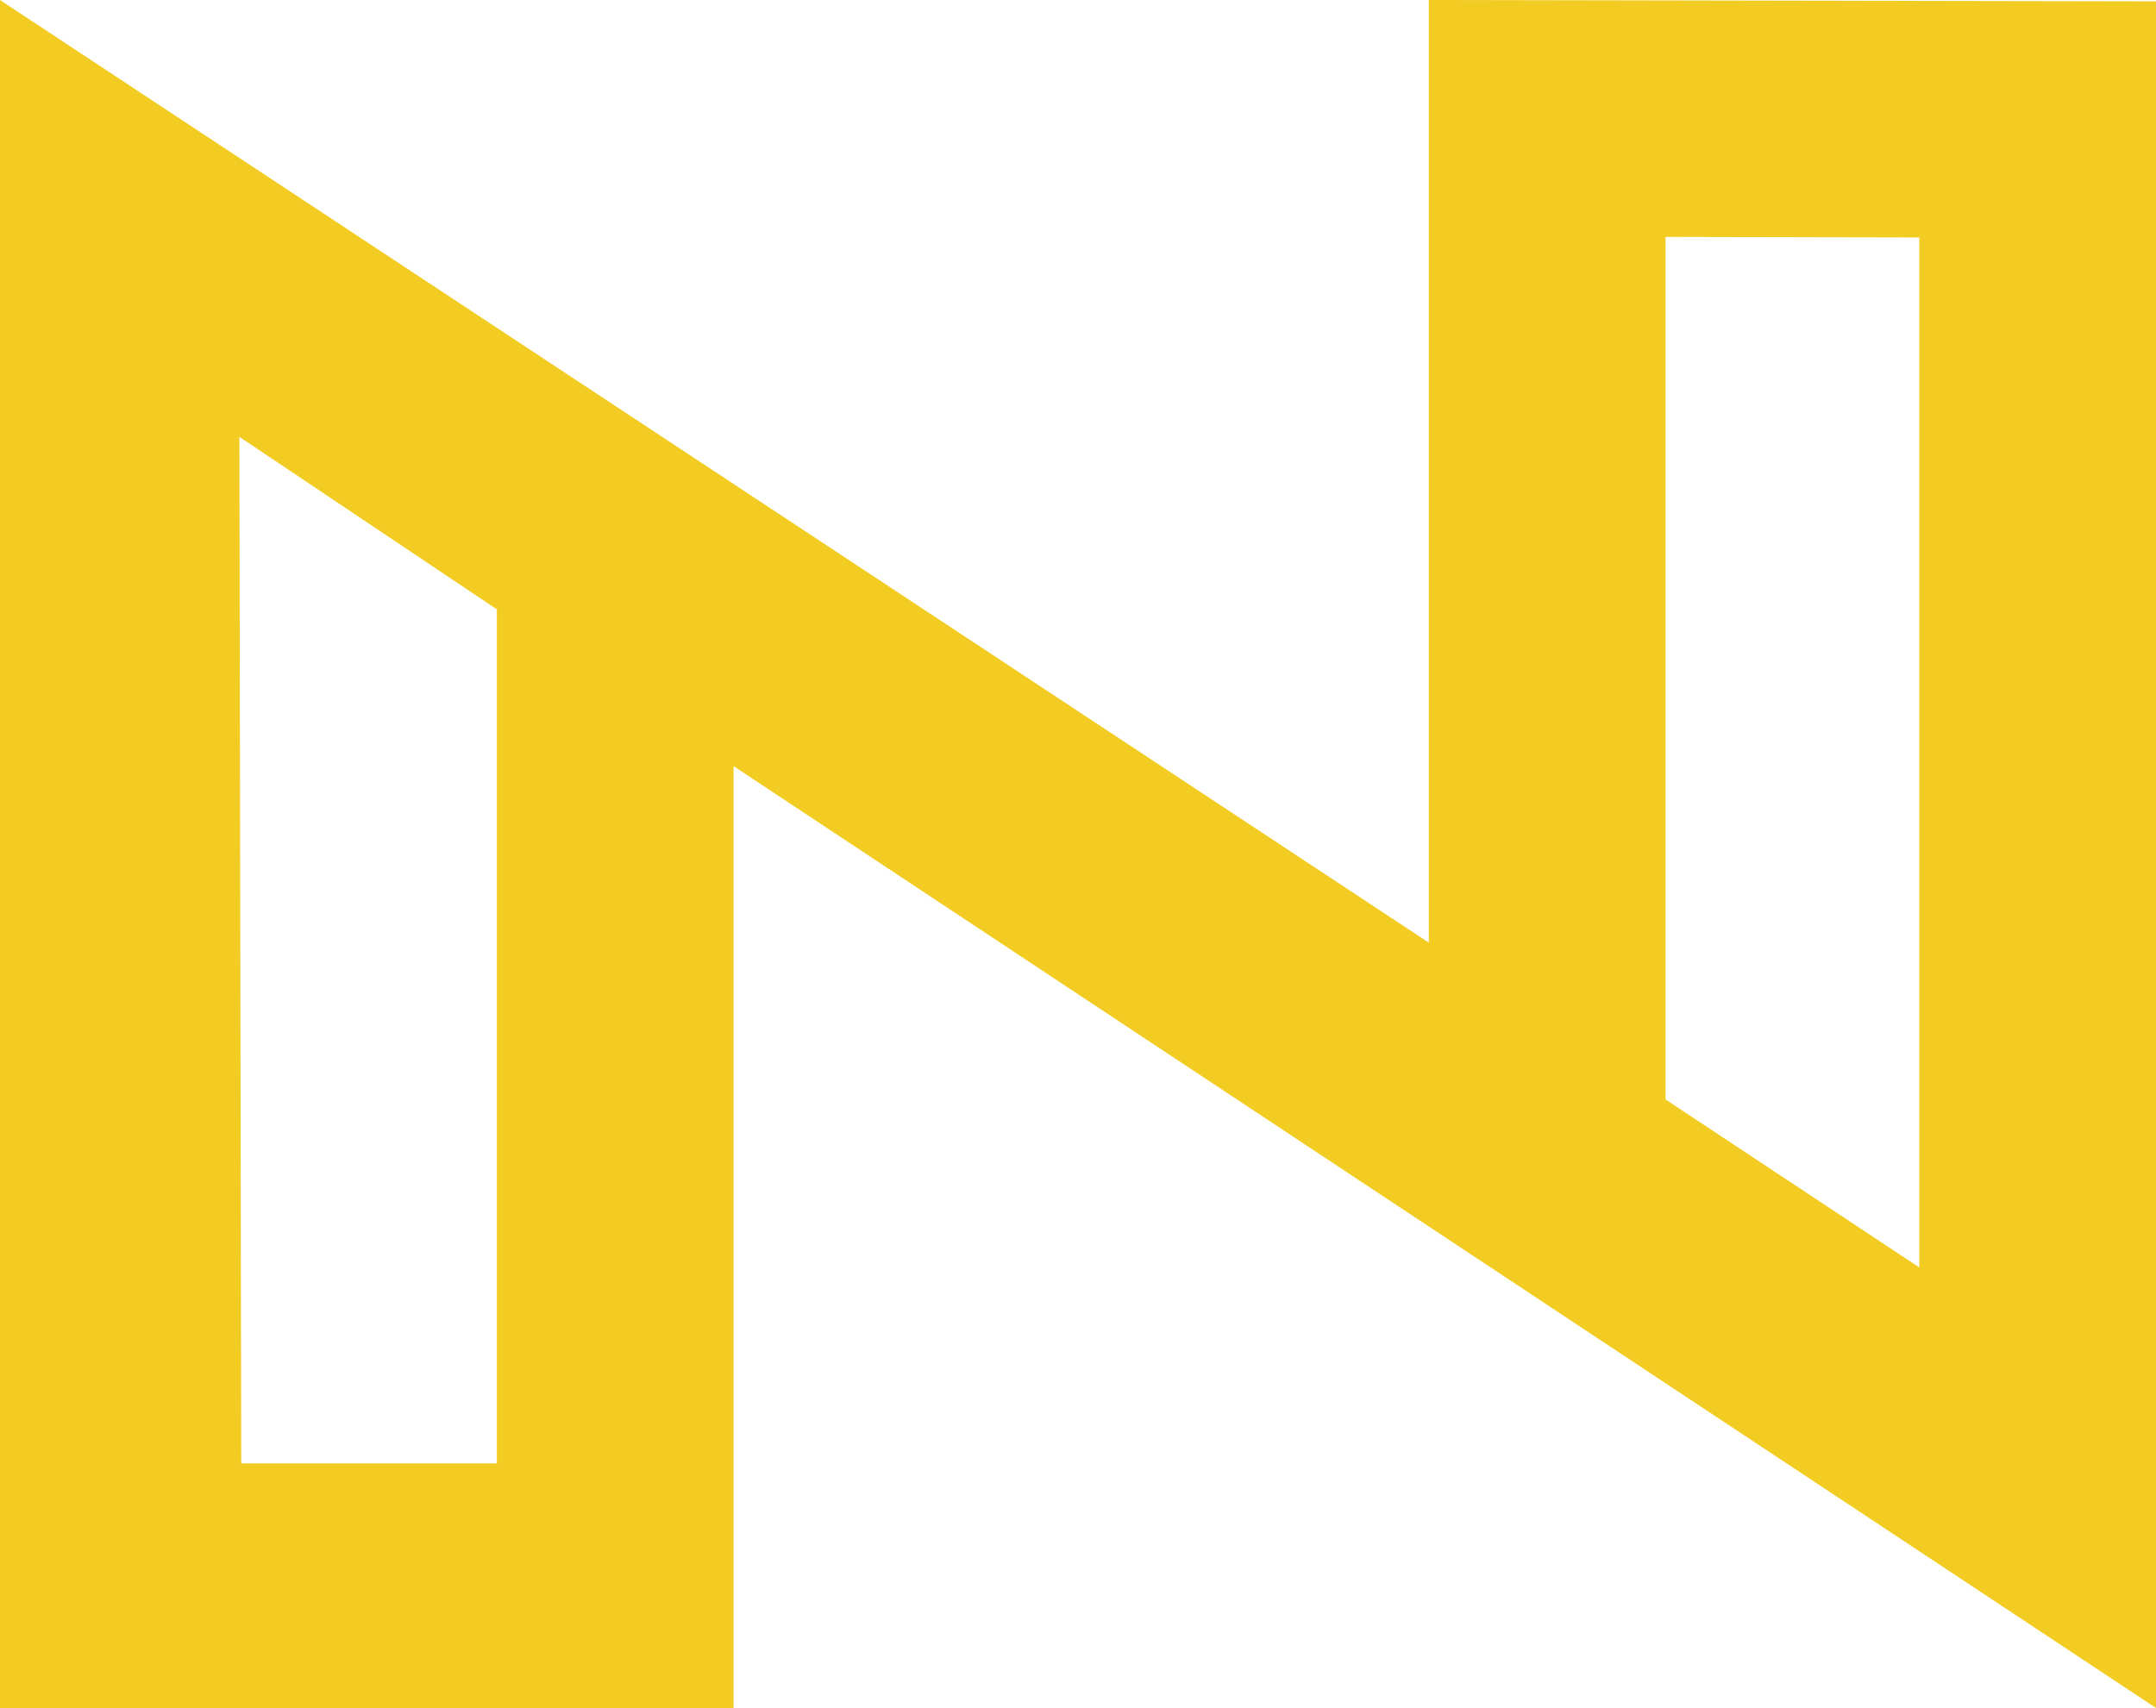
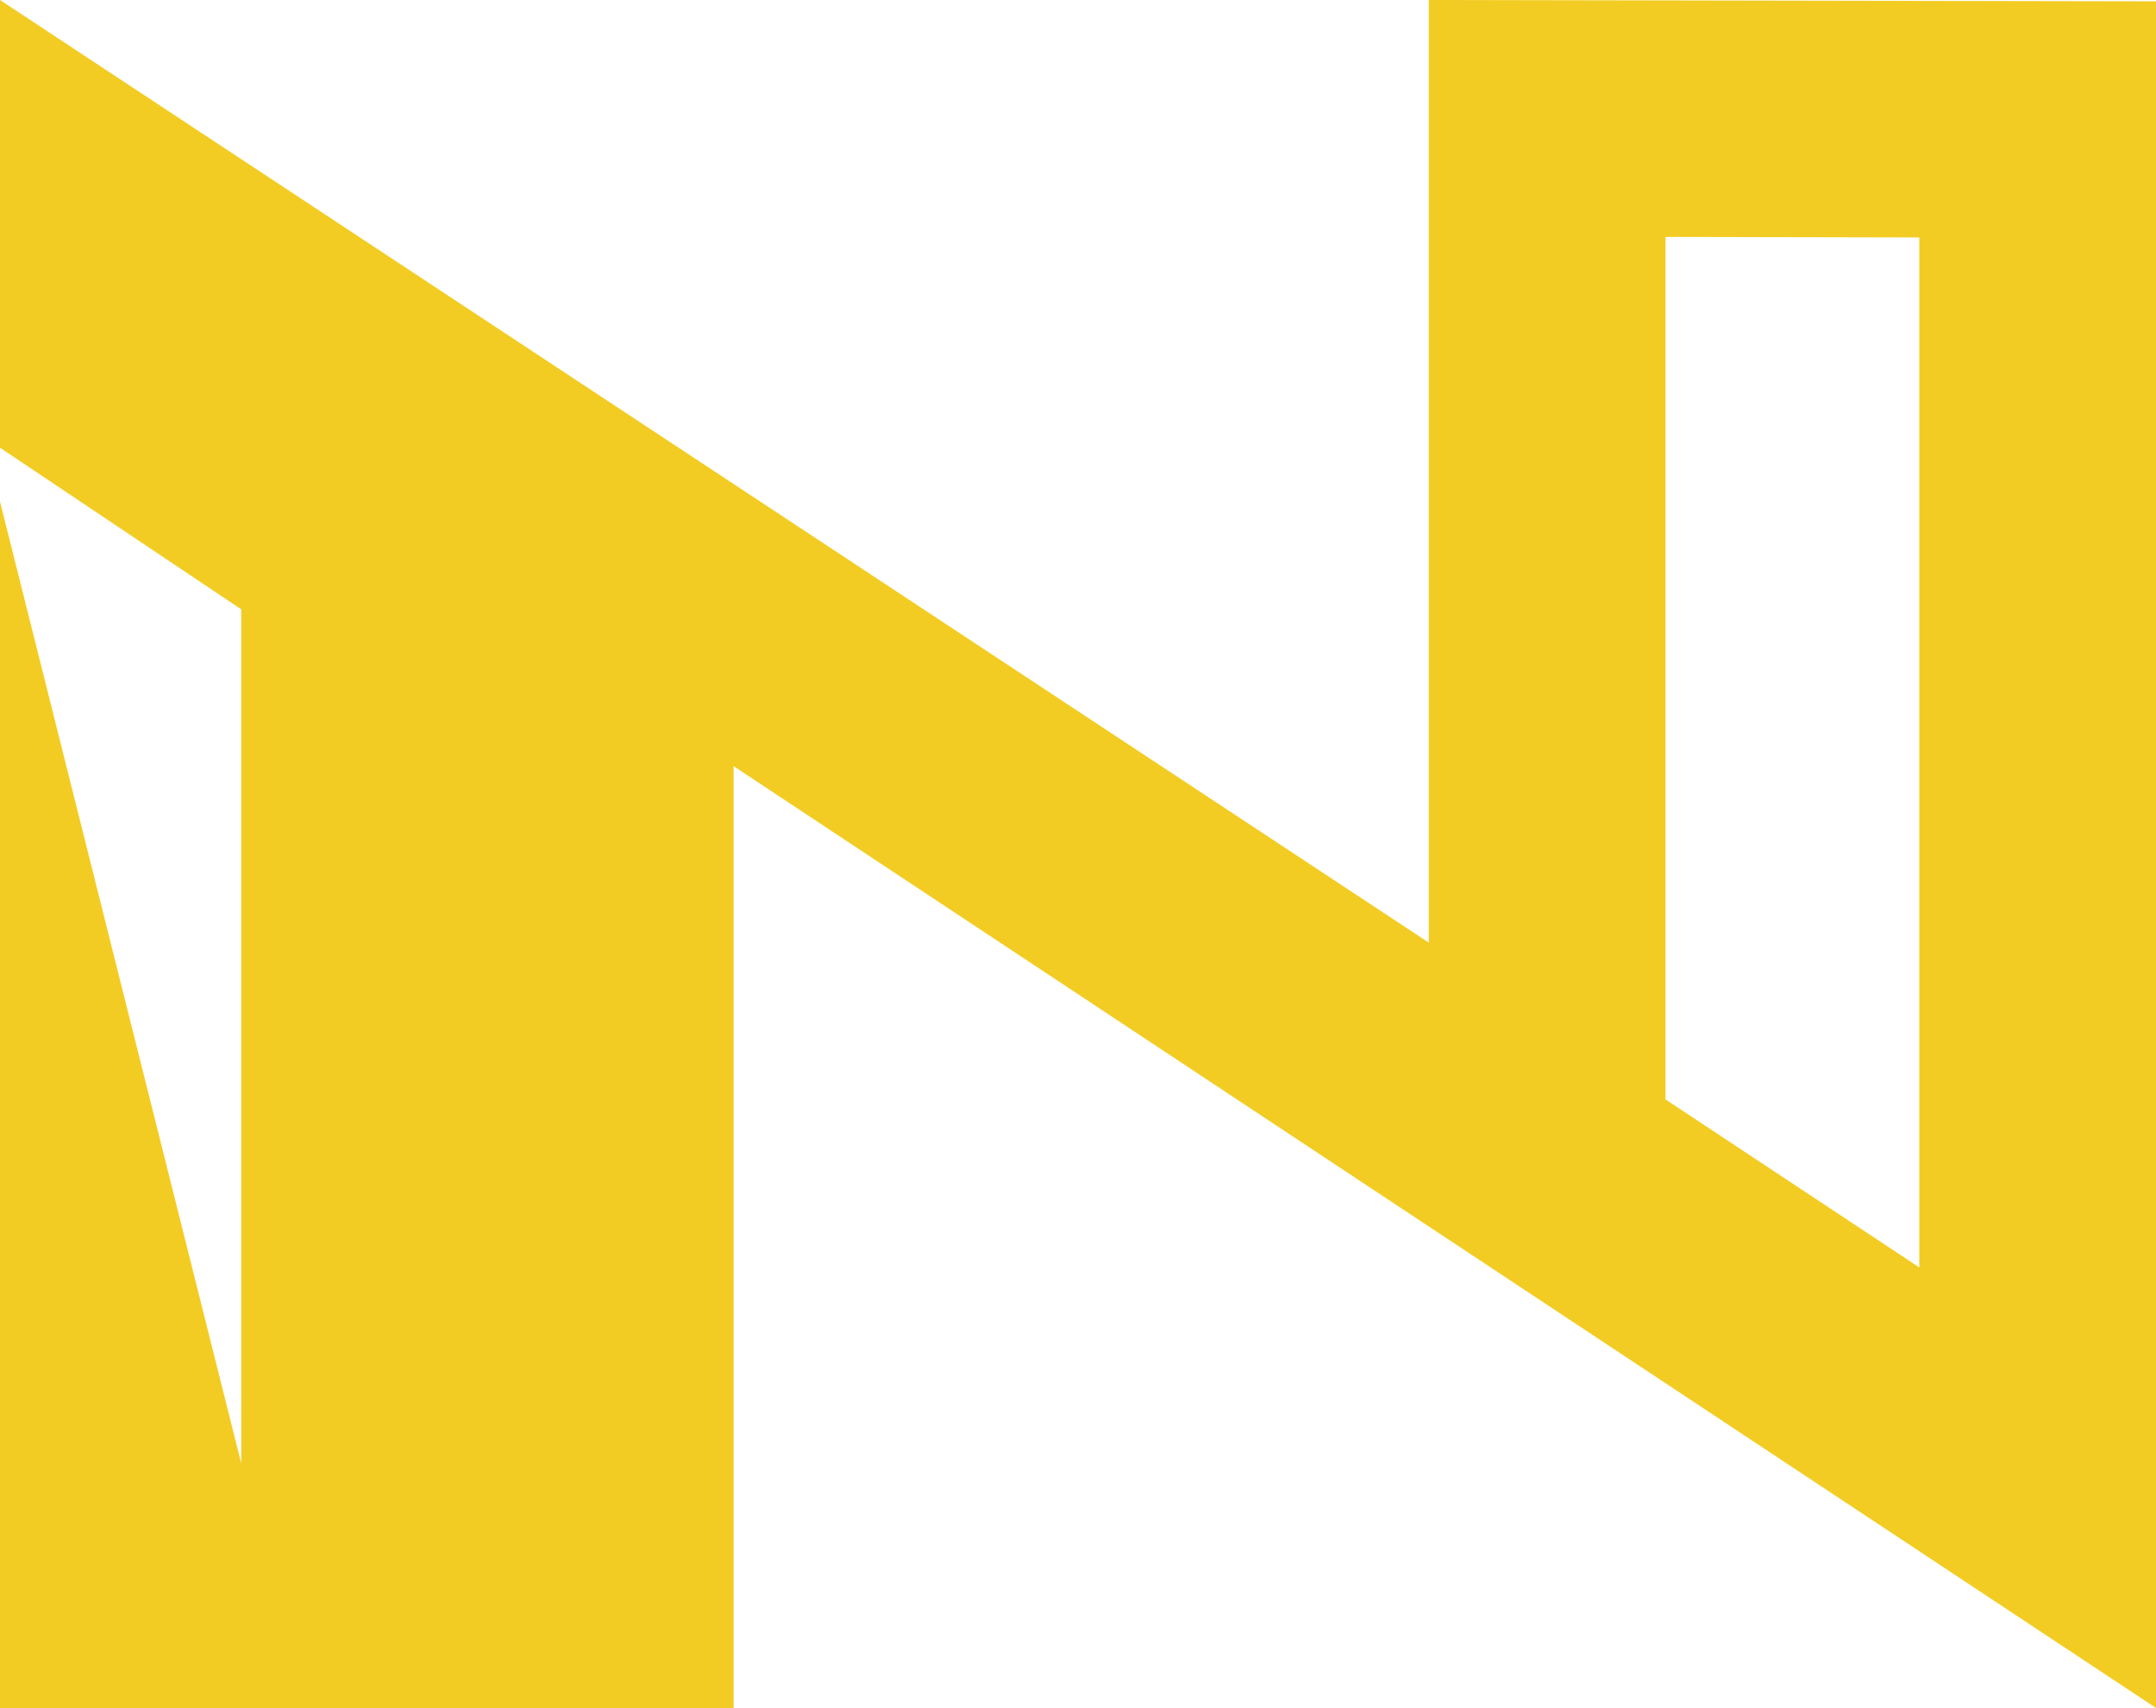
<svg xmlns="http://www.w3.org/2000/svg" data-bbox="0 0 80.97 64.16" viewBox="0 0 80.97 64.16" data-type="color">
  <g>
-     <path d="M80.97 64.16 27.55 28.78v35.38H0V0l53.66 35.41V0l27.31.05zM9.06 54.97h9.6V22.89l-9.67-6.48zM62.55 41.3l9.53 6.31V8.92l-9.53-.02z" fill="#f3cc23" data-color="1" />
+     <path d="M80.97 64.16 27.55 28.78v35.38H0V0l53.66 35.41V0l27.31.05zM9.06 54.97V22.89l-9.67-6.48zM62.55 41.3l9.53 6.31V8.92l-9.53-.02z" fill="#f3cc23" data-color="1" />
  </g>
</svg>